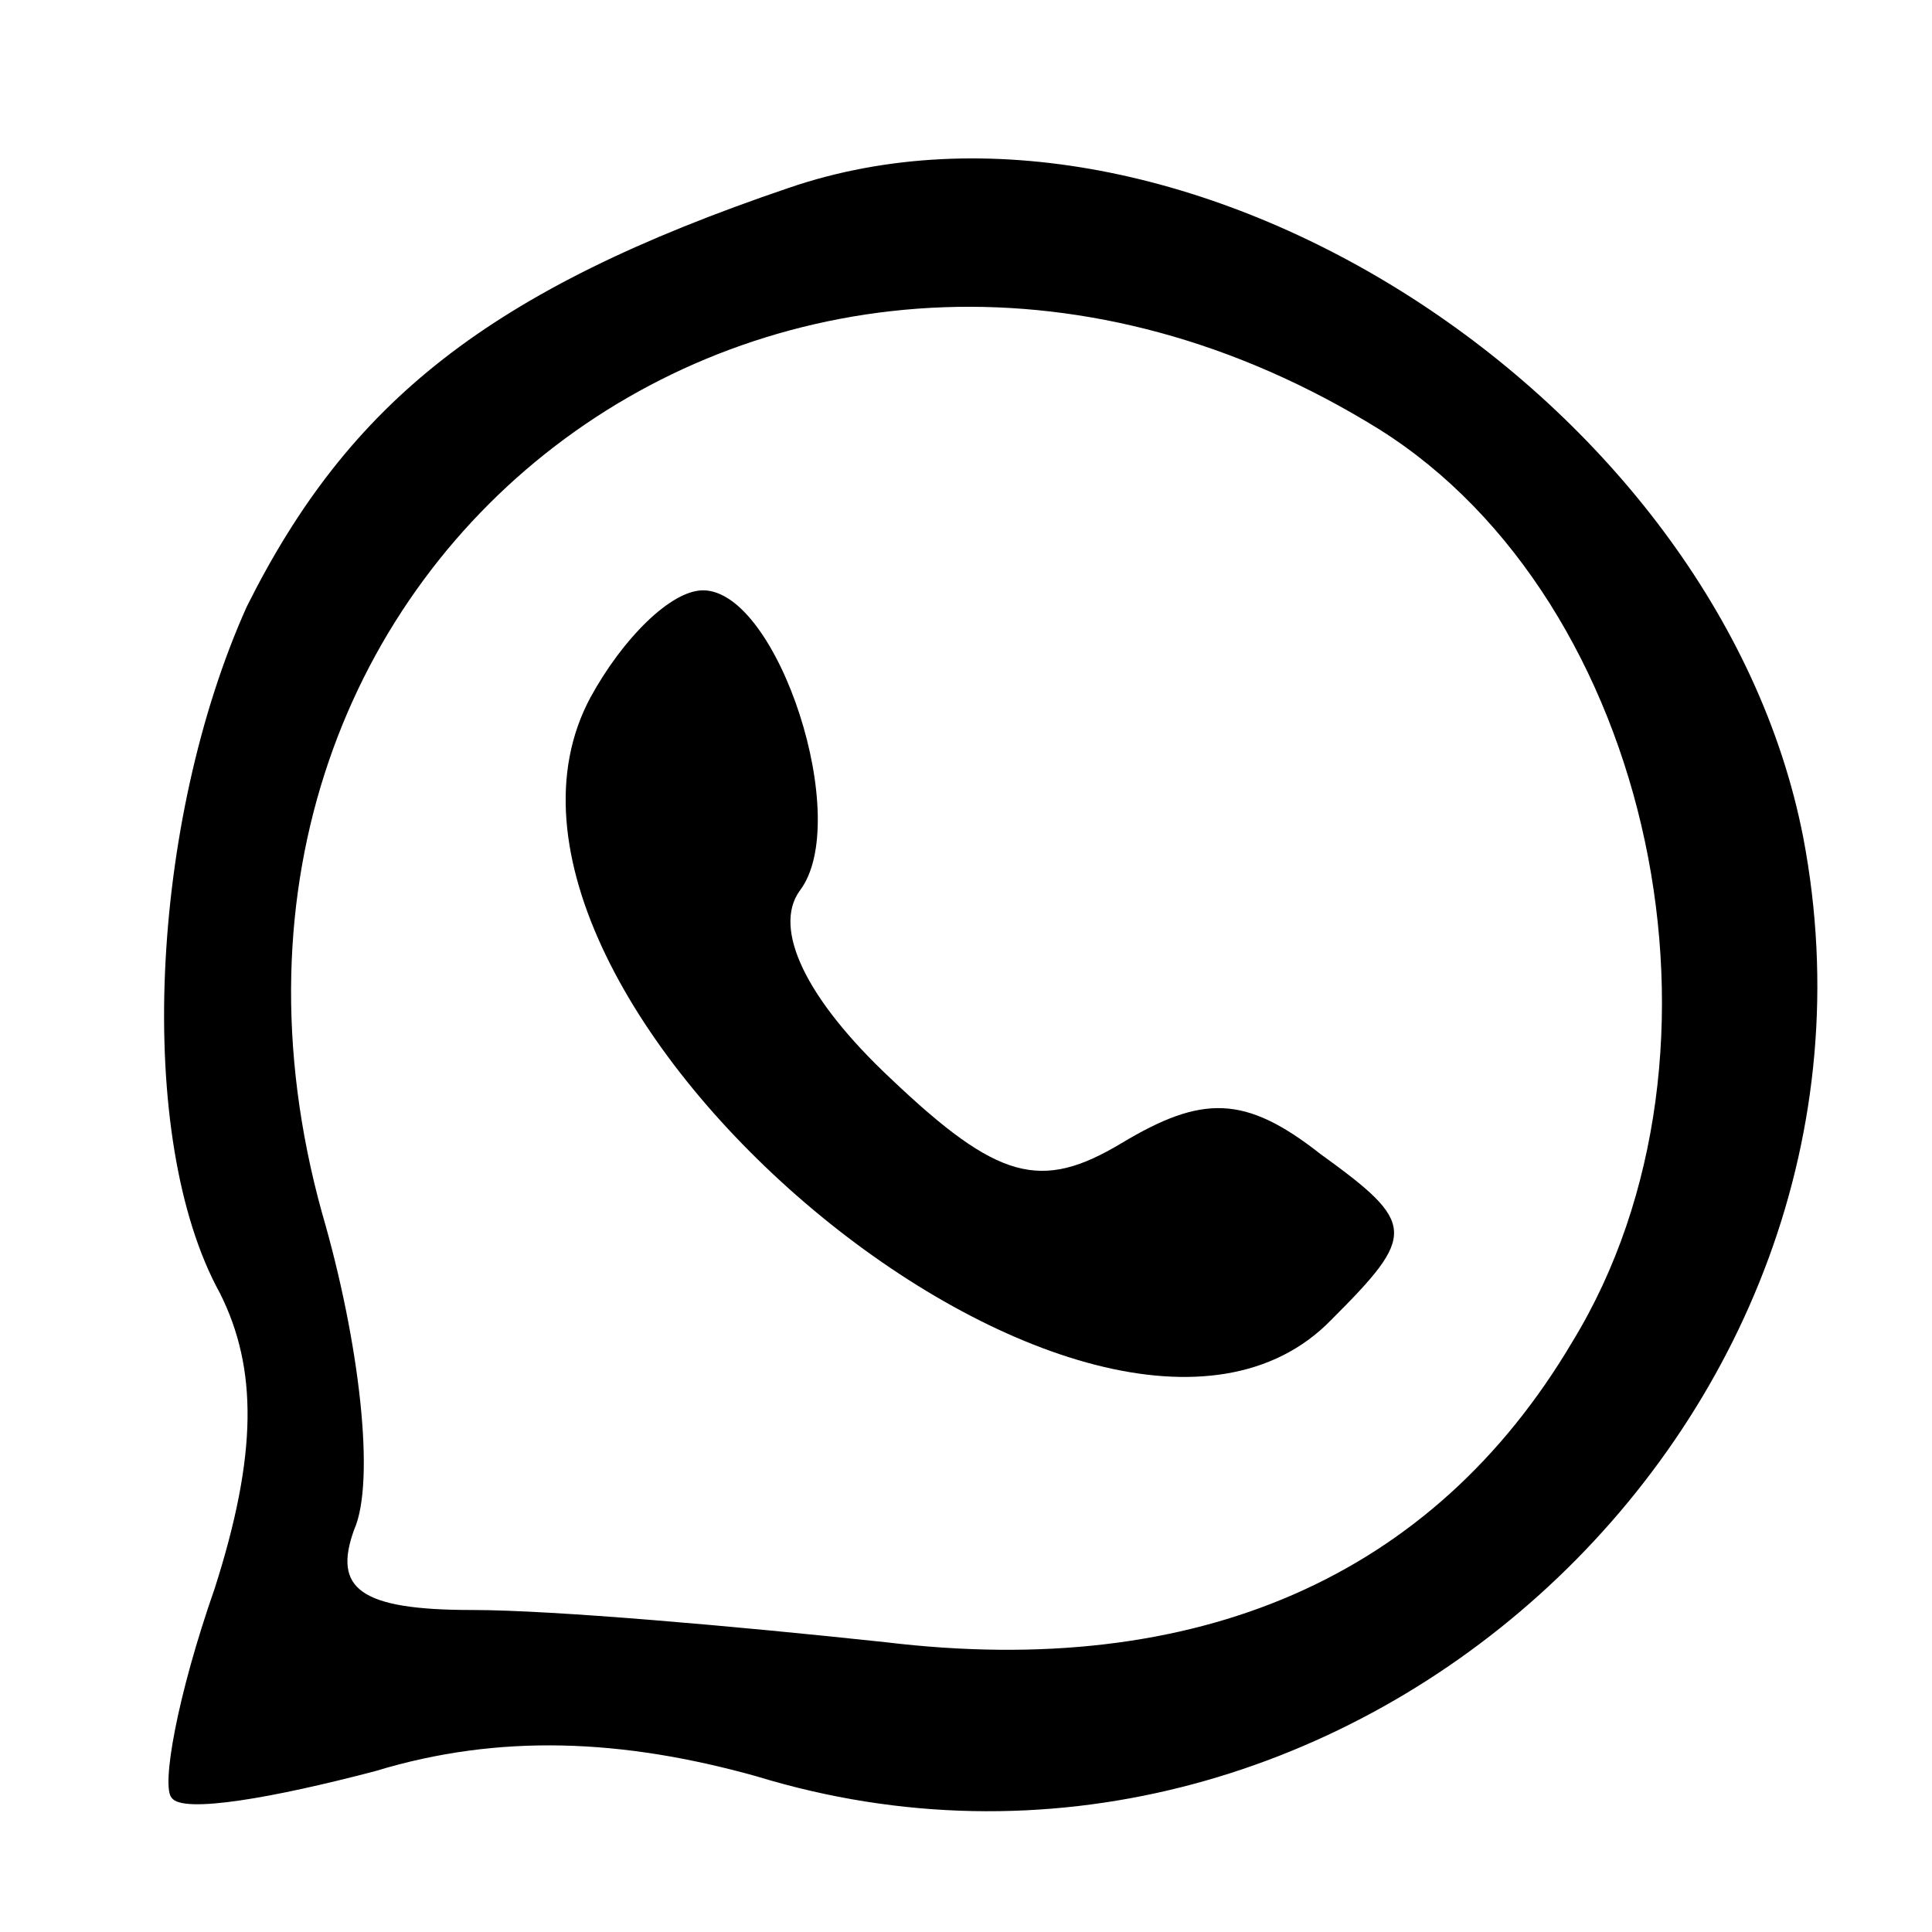
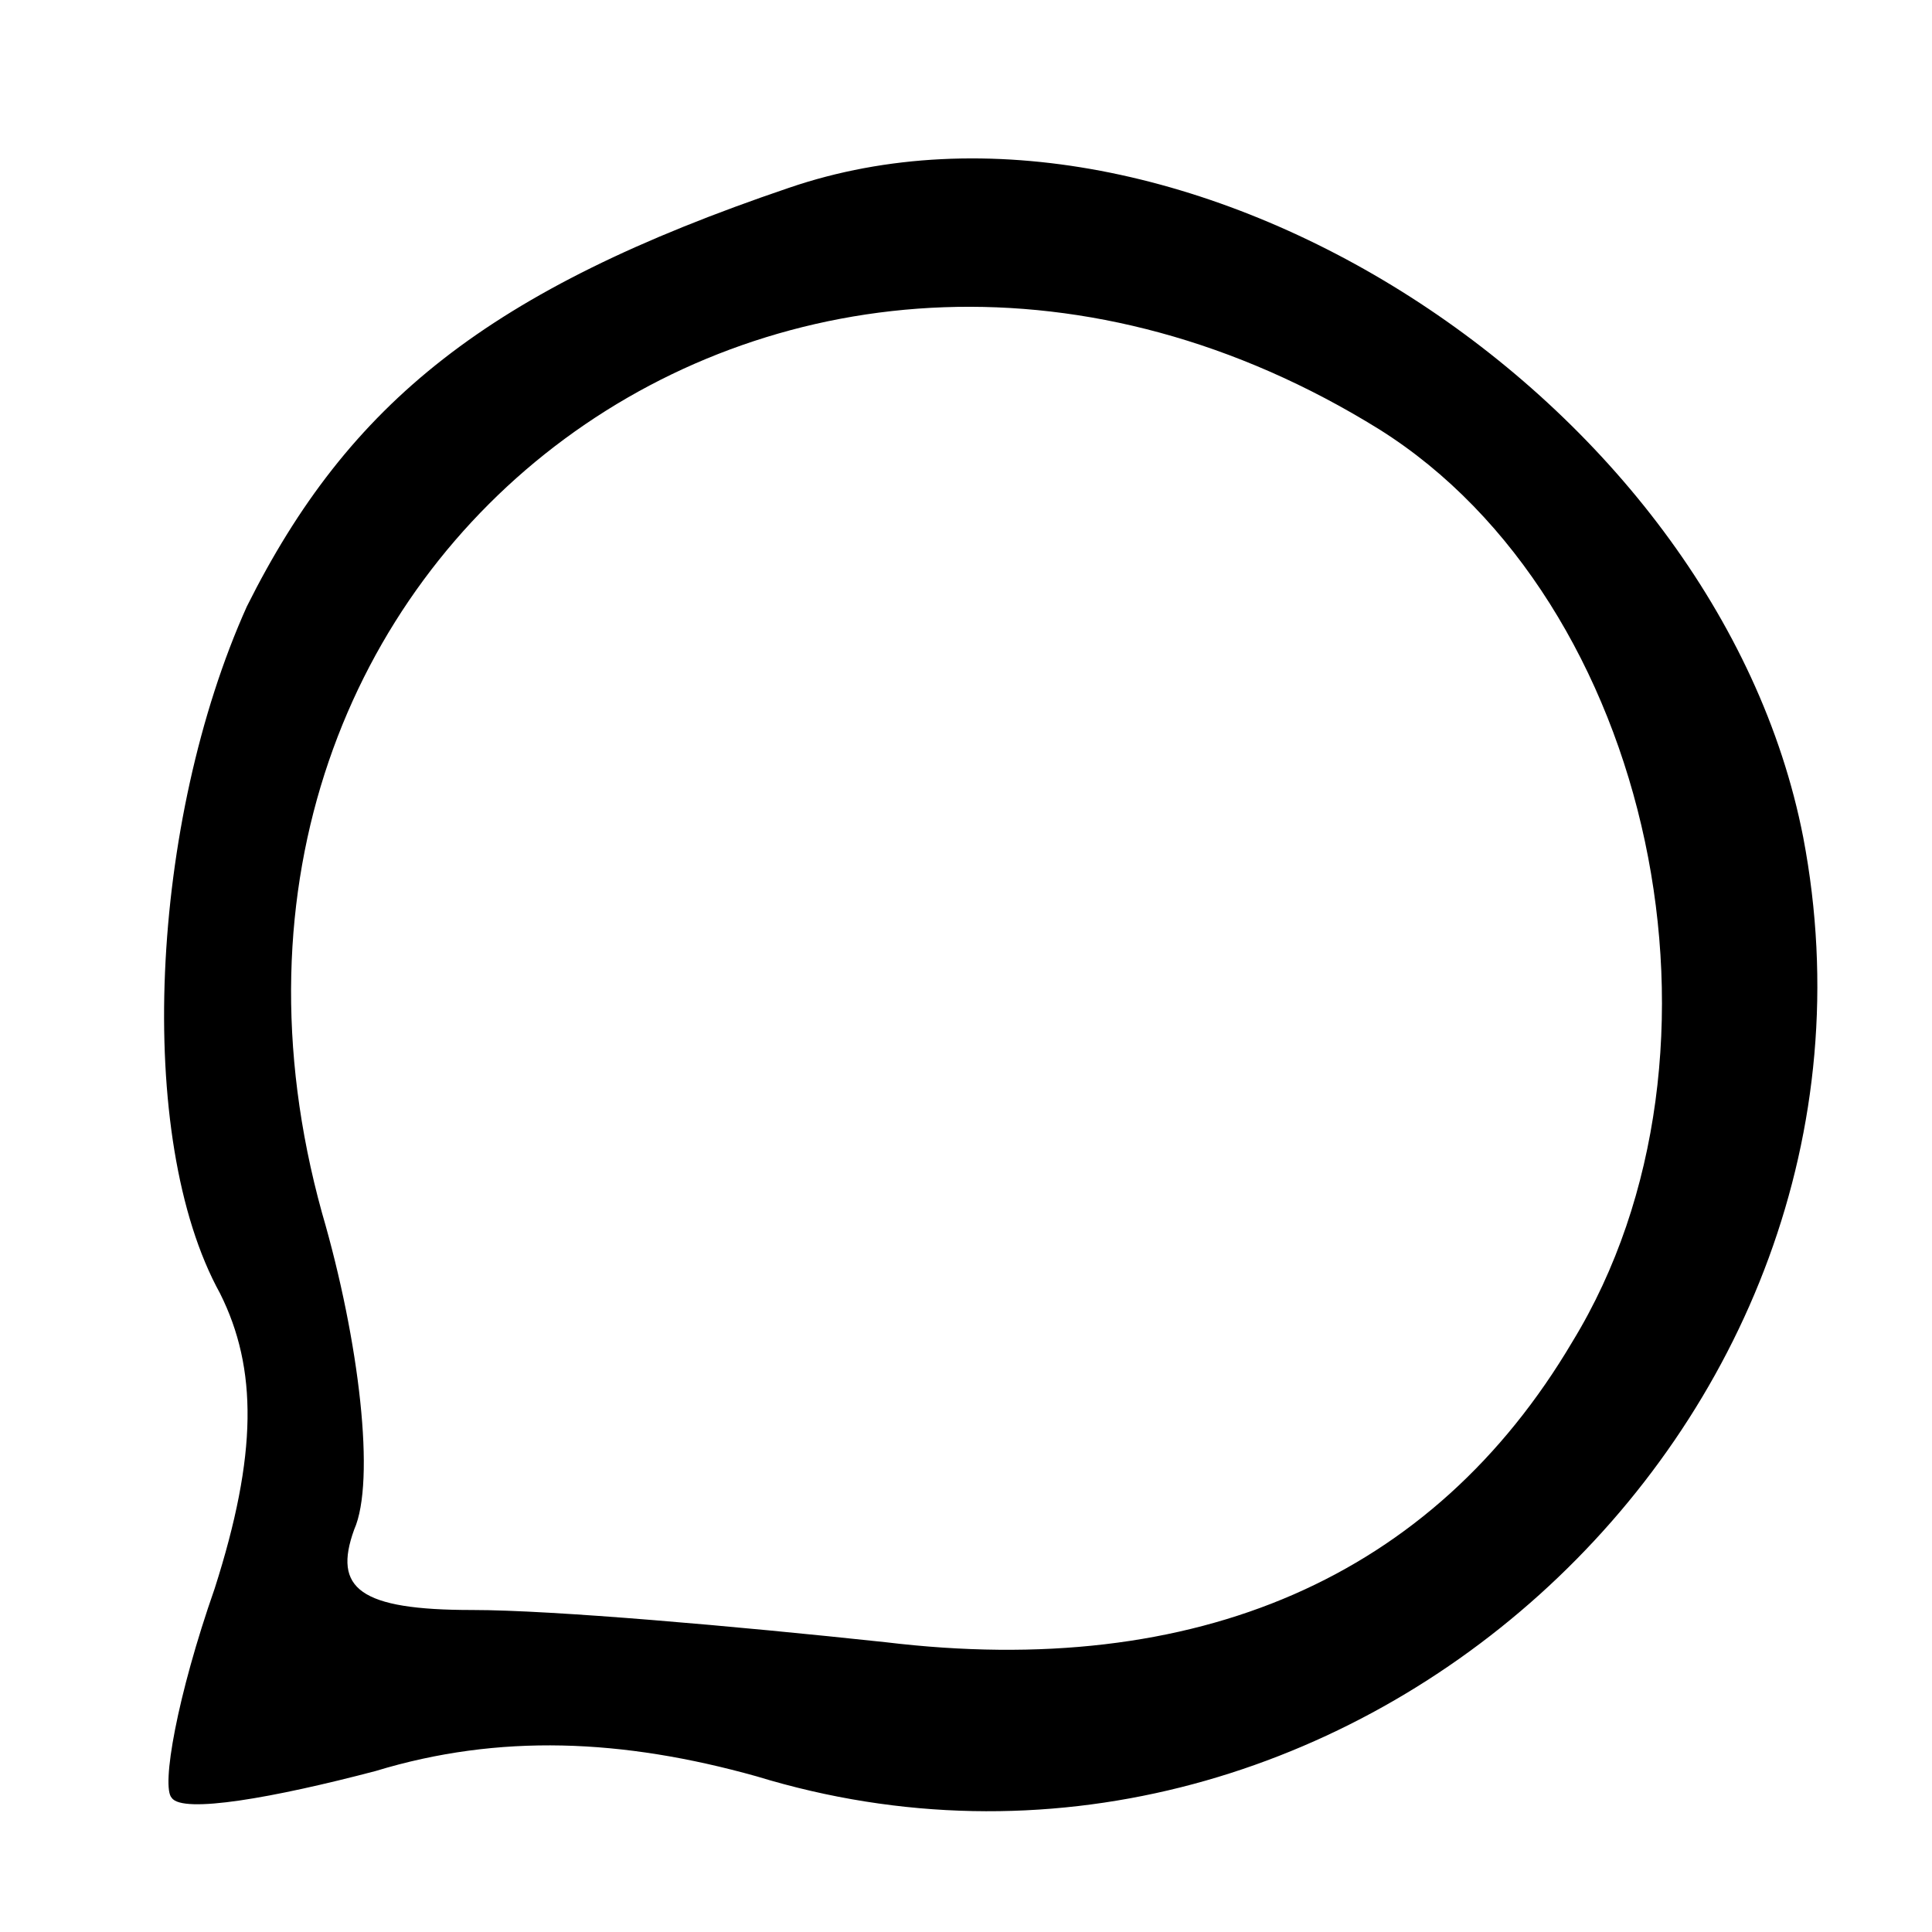
<svg xmlns="http://www.w3.org/2000/svg" version="1.0" width="36pt" height="36pt" viewBox="0 0 36 36" preserveAspectRatio="xMidYMid meet">
  <g transform="translate(0,36) scale(0.1,-0.1)" fill="#000000" stroke="none">
    <path d="M147 325 c-56 -19 -82 -40 -101 -78 -18 -40 -21 -99 -5 -128 7 -14 7 -30 -1 -55 -7 -20 -10 -37 -8 -39 2 -3 19 0 38 5 23 7 46 6 71 -1 108 -33 216 65 195 175 -16 82 -116 146 -189 121z m110 -45 c51 -32 69 -116 36 -170 -26 -44 -70 -63 -128 -56 -28 3 -62 6 -77 6 -21 0 -26 4 -22 15 4 9 1 35 -6 59 -34 123 89 213 197 146z" />
-     <path d="M110 230 c-30 -56 95 -160 138 -116 16 16 16 18 -2 31 -14 11 -22 11 -37 2 -15 -9 -23 -7 -43 12 -16 15 -22 28 -17 35 10 13 -4 56 -18 56 -6 0 -15 -9 -21 -20z" />
  </g>
</svg>